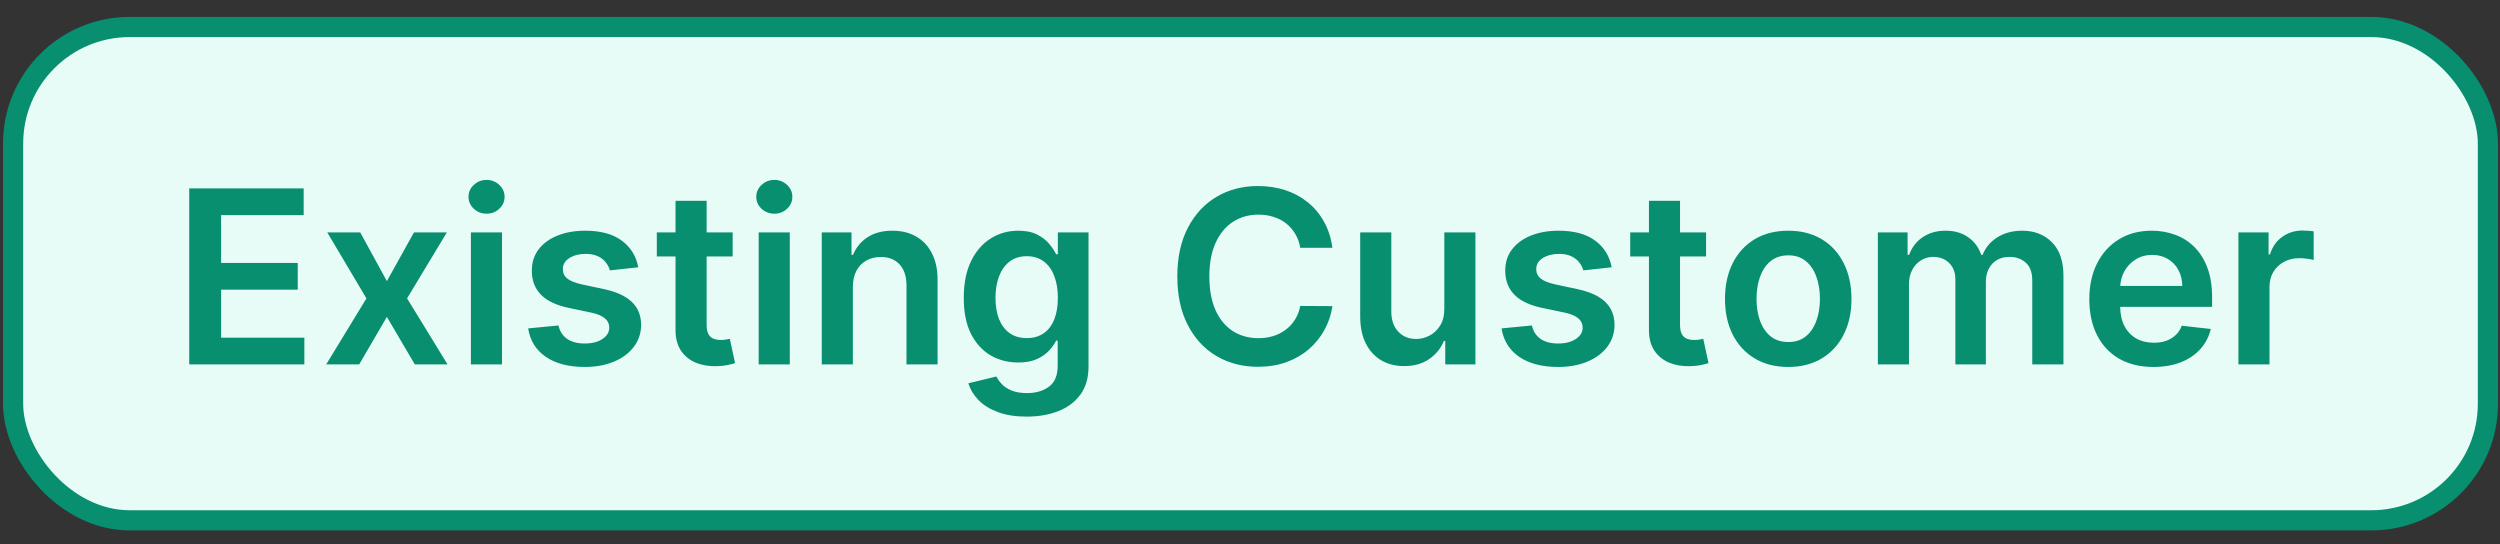
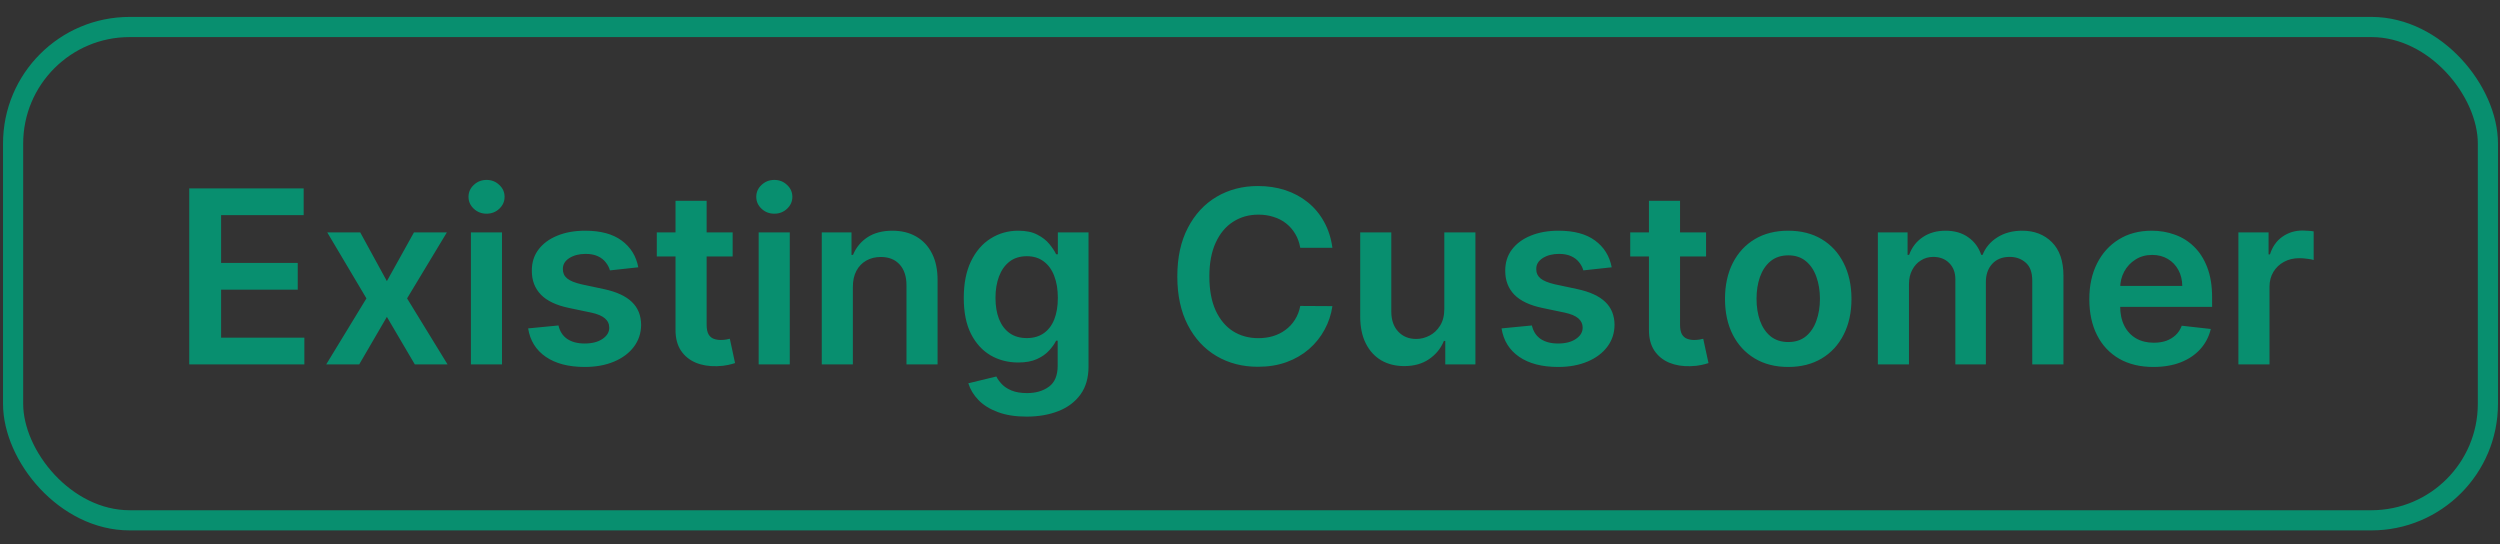
<svg xmlns="http://www.w3.org/2000/svg" width="124" height="27" viewBox="0 0 124 27" fill="none">
  <rect x="0" y="0" width="124" height="27" fill="#333333" stroke="none" />
-   <rect x="0.65" y="1.339" width="122.75" height="24.469" rx="5.781" fill="#E8FCF7" />
  <rect x="0.65" y="1.339" width="122.75" height="24.469" rx="5.781" stroke="#088F6F" />
-   <path d="M9.386 18.073V9.346H15.062V10.671H10.967V13.04H14.768V14.366H10.967V16.748H15.096V18.073H9.386ZM17.868 11.528L19.189 13.944L20.532 11.528H22.164L20.191 14.8L22.198 18.073H20.574L19.189 15.717L17.817 18.073H16.181L18.175 14.8L16.232 11.528H17.868ZM23.357 18.073V11.528H24.899V18.073H23.357ZM24.132 10.599C23.888 10.599 23.678 10.518 23.502 10.356C23.326 10.191 23.238 9.994 23.238 9.764C23.238 9.531 23.326 9.333 23.502 9.171C23.678 9.006 23.888 8.924 24.132 8.924C24.38 8.924 24.59 9.006 24.763 9.171C24.939 9.333 25.027 9.531 25.027 9.764C25.027 9.994 24.939 10.191 24.763 10.356C24.59 10.518 24.38 10.599 24.132 10.599ZM31.659 13.258L30.253 13.411C30.213 13.269 30.143 13.136 30.044 13.011C29.947 12.886 29.817 12.785 29.652 12.708C29.487 12.632 29.285 12.593 29.047 12.593C28.726 12.593 28.456 12.663 28.237 12.802C28.021 12.941 27.915 13.121 27.918 13.343C27.915 13.533 27.984 13.688 28.126 13.808C28.271 13.927 28.51 14.025 28.842 14.102L29.959 14.34C30.578 14.474 31.038 14.685 31.339 14.975C31.643 15.265 31.797 15.644 31.8 16.113C31.797 16.525 31.676 16.889 31.437 17.204C31.202 17.516 30.873 17.761 30.453 17.937C30.033 18.113 29.55 18.201 29.004 18.201C28.203 18.201 27.558 18.033 27.07 17.698C26.581 17.36 26.29 16.89 26.196 16.288L27.7 16.143C27.768 16.438 27.913 16.661 28.135 16.812C28.357 16.962 28.645 17.038 29 17.038C29.366 17.038 29.66 16.962 29.882 16.812C30.107 16.661 30.219 16.475 30.219 16.254C30.219 16.066 30.146 15.911 30.001 15.789C29.859 15.667 29.638 15.573 29.337 15.508L28.22 15.274C27.592 15.143 27.128 14.923 26.827 14.613C26.526 14.3 26.376 13.906 26.379 13.428C26.376 13.025 26.486 12.675 26.707 12.38C26.932 12.082 27.243 11.852 27.641 11.69C28.041 11.525 28.503 11.443 29.026 11.443C29.793 11.443 30.396 11.606 30.837 11.933C31.28 12.259 31.554 12.701 31.659 13.258ZM36.34 11.528V12.721L32.577 12.721V11.528L36.34 11.528ZM33.506 9.96H35.049V16.105C35.049 16.312 35.08 16.471 35.143 16.582C35.208 16.69 35.293 16.764 35.398 16.803C35.504 16.843 35.62 16.863 35.748 16.863C35.844 16.863 35.932 16.856 36.012 16.842C36.094 16.828 36.157 16.815 36.2 16.803L36.459 18.009C36.377 18.038 36.259 18.069 36.106 18.103C35.955 18.137 35.77 18.157 35.552 18.163C35.165 18.174 34.817 18.116 34.508 17.988C34.198 17.857 33.952 17.656 33.77 17.383C33.592 17.11 33.504 16.769 33.506 16.36V9.96ZM37.63 18.073V11.528H39.173V18.073H37.63ZM38.406 10.599C38.161 10.599 37.951 10.518 37.775 10.356C37.599 10.191 37.511 9.994 37.511 9.764C37.511 9.531 37.599 9.333 37.775 9.171C37.951 9.006 38.161 8.924 38.406 8.924C38.653 8.924 38.863 9.006 39.036 9.171C39.213 9.333 39.301 9.531 39.301 9.764C39.301 9.994 39.213 10.191 39.036 10.356C38.863 10.518 38.653 10.599 38.406 10.599ZM42.302 14.238V18.073H40.759V11.528H42.234V12.64H42.31C42.461 12.274 42.701 11.982 43.031 11.766C43.363 11.55 43.773 11.443 44.262 11.443C44.714 11.443 45.107 11.539 45.442 11.732C45.781 11.925 46.042 12.205 46.227 12.572C46.414 12.938 46.506 13.383 46.504 13.906V18.073H44.961V14.144C44.961 13.707 44.847 13.364 44.62 13.117C44.395 12.87 44.084 12.746 43.687 12.746C43.417 12.746 43.177 12.806 42.967 12.925C42.759 13.042 42.596 13.211 42.477 13.433C42.36 13.654 42.302 13.923 42.302 14.238ZM50.918 20.664C50.364 20.664 49.888 20.589 49.491 20.438C49.093 20.291 48.773 20.092 48.532 19.842C48.29 19.592 48.123 19.315 48.029 19.011L49.418 18.674C49.481 18.802 49.572 18.928 49.691 19.053C49.81 19.181 49.971 19.286 50.172 19.369C50.377 19.454 50.634 19.497 50.944 19.497C51.381 19.497 51.743 19.39 52.031 19.177C52.317 18.967 52.461 18.62 52.461 18.137V16.897H52.384C52.305 17.056 52.188 17.22 52.035 17.387C51.884 17.555 51.684 17.695 51.434 17.809C51.187 17.923 50.876 17.98 50.501 17.98C49.998 17.98 49.542 17.862 49.133 17.626C48.727 17.387 48.403 17.032 48.161 16.56C47.922 16.086 47.803 15.492 47.803 14.779C47.803 14.06 47.922 13.454 48.161 12.96C48.403 12.462 48.728 12.086 49.137 11.83C49.546 11.572 50.002 11.443 50.505 11.443C50.888 11.443 51.204 11.508 51.451 11.639C51.701 11.766 51.9 11.921 52.047 12.103C52.195 12.282 52.307 12.451 52.384 12.61H52.469V11.528H53.991V18.18C53.991 18.739 53.857 19.203 53.59 19.569C53.323 19.935 52.958 20.21 52.495 20.391C52.032 20.573 51.506 20.664 50.918 20.664ZM50.931 16.769C51.258 16.769 51.536 16.69 51.766 16.531C51.996 16.372 52.171 16.143 52.29 15.845C52.41 15.546 52.469 15.188 52.469 14.771C52.469 14.359 52.41 13.998 52.29 13.688C52.174 13.379 52.001 13.139 51.77 12.968C51.543 12.795 51.263 12.708 50.931 12.708C50.587 12.708 50.3 12.798 50.07 12.977C49.84 13.156 49.667 13.401 49.55 13.714C49.434 14.024 49.376 14.376 49.376 14.771C49.376 15.171 49.434 15.522 49.55 15.823C49.67 16.122 49.844 16.355 50.075 16.522C50.307 16.687 50.593 16.769 50.931 16.769ZM66.087 12.29H64.493C64.447 12.029 64.364 11.798 64.241 11.596C64.119 11.391 63.967 11.218 63.785 11.076C63.604 10.934 63.396 10.828 63.163 10.757C62.933 10.683 62.685 10.646 62.417 10.646C61.943 10.646 61.523 10.765 61.156 11.004C60.79 11.239 60.503 11.586 60.295 12.043C60.088 12.498 59.984 13.053 59.984 13.71C59.984 14.377 60.088 14.94 60.295 15.397C60.506 15.852 60.792 16.195 61.156 16.428C61.523 16.658 61.942 16.773 62.413 16.773C62.675 16.773 62.919 16.739 63.146 16.671C63.376 16.6 63.582 16.497 63.764 16.36C63.949 16.224 64.104 16.056 64.229 15.857C64.356 15.658 64.445 15.431 64.493 15.175L66.087 15.184C66.027 15.599 65.898 15.988 65.699 16.352C65.503 16.715 65.246 17.036 64.927 17.315C64.609 17.59 64.237 17.806 63.811 17.962C63.385 18.116 62.912 18.192 62.392 18.192C61.625 18.192 60.94 18.015 60.338 17.66C59.736 17.305 59.261 16.792 58.915 16.122C58.568 15.451 58.395 14.647 58.395 13.71C58.395 12.769 58.569 11.965 58.919 11.298C59.268 10.627 59.744 10.114 60.346 9.759C60.949 9.404 61.631 9.227 62.392 9.227C62.878 9.227 63.33 9.295 63.747 9.431C64.165 9.568 64.537 9.768 64.864 10.032C65.19 10.293 65.459 10.614 65.669 10.995C65.882 11.373 66.021 11.805 66.087 12.29ZM71.638 15.32V11.528H73.181V18.073H71.685V16.91H71.617C71.469 17.276 71.226 17.576 70.888 17.809C70.553 18.042 70.139 18.158 69.648 18.158C69.219 18.158 68.84 18.063 68.51 17.873C68.183 17.68 67.928 17.4 67.743 17.033C67.558 16.664 67.466 16.218 67.466 15.695V11.528H69.009V15.457C69.009 15.871 69.122 16.201 69.35 16.445C69.577 16.69 69.875 16.812 70.245 16.812C70.472 16.812 70.692 16.756 70.905 16.646C71.118 16.535 71.293 16.37 71.429 16.151C71.569 15.93 71.638 15.653 71.638 15.32ZM79.94 13.258L78.534 13.411C78.494 13.269 78.425 13.136 78.325 13.011C78.229 12.886 78.098 12.785 77.933 12.708C77.768 12.632 77.567 12.593 77.328 12.593C77.007 12.593 76.737 12.663 76.518 12.802C76.302 12.941 76.196 13.121 76.199 13.343C76.196 13.533 76.266 13.688 76.408 13.808C76.552 13.927 76.791 14.025 77.124 14.102L78.24 14.34C78.859 14.474 79.32 14.685 79.621 14.975C79.925 15.265 80.078 15.644 80.081 16.113C80.078 16.525 79.957 16.889 79.719 17.204C79.483 17.516 79.155 17.761 78.734 17.937C78.314 18.113 77.831 18.201 77.285 18.201C76.484 18.201 75.839 18.033 75.351 17.698C74.862 17.36 74.571 16.89 74.477 16.288L75.981 16.143C76.05 16.438 76.195 16.661 76.416 16.812C76.638 16.962 76.926 17.038 77.281 17.038C77.648 17.038 77.942 16.962 78.163 16.812C78.388 16.661 78.5 16.475 78.5 16.254C78.5 16.066 78.427 15.911 78.283 15.789C78.141 15.667 77.919 15.573 77.618 15.508L76.501 15.274C75.874 15.143 75.409 14.923 75.108 14.613C74.807 14.3 74.658 13.906 74.66 13.428C74.658 13.025 74.767 12.675 74.989 12.38C75.213 12.082 75.524 11.852 75.922 11.69C76.322 11.525 76.784 11.443 77.307 11.443C78.074 11.443 78.677 11.606 79.118 11.933C79.561 12.259 79.835 12.701 79.94 13.258ZM84.621 11.528V12.721H80.859V11.528H84.621ZM81.788 9.96H83.33V16.105C83.33 16.312 83.361 16.471 83.424 16.582C83.489 16.69 83.575 16.764 83.68 16.803C83.785 16.843 83.901 16.863 84.029 16.863C84.126 16.863 84.214 16.856 84.293 16.842C84.376 16.828 84.438 16.815 84.481 16.803L84.741 18.009C84.658 18.038 84.54 18.069 84.387 18.103C84.236 18.137 84.052 18.157 83.833 18.163C83.447 18.174 83.099 18.116 82.789 17.988C82.479 17.857 82.234 17.656 82.052 17.383C81.873 17.11 81.785 16.769 81.788 16.36V9.96ZM88.696 18.201C88.057 18.201 87.503 18.06 87.034 17.779C86.566 17.498 86.202 17.105 85.944 16.599C85.688 16.093 85.56 15.502 85.56 14.826C85.56 14.15 85.688 13.558 85.944 13.049C86.202 12.54 86.566 12.146 87.034 11.864C87.503 11.583 88.057 11.443 88.696 11.443C89.335 11.443 89.889 11.583 90.358 11.864C90.827 12.146 91.189 12.54 91.445 13.049C91.703 13.558 91.833 14.15 91.833 14.826C91.833 15.502 91.703 16.093 91.445 16.599C91.189 17.105 90.827 17.498 90.358 17.779C89.889 18.06 89.335 18.201 88.696 18.201ZM88.705 16.965C89.051 16.965 89.341 16.87 89.574 16.68C89.807 16.487 89.98 16.228 90.094 15.904C90.21 15.58 90.269 15.22 90.269 14.822C90.269 14.421 90.21 14.059 90.094 13.735C89.98 13.408 89.807 13.149 89.574 12.955C89.341 12.762 89.051 12.665 88.705 12.665C88.35 12.665 88.054 12.762 87.819 12.955C87.585 13.149 87.411 13.408 87.294 13.735C87.181 14.059 87.124 14.421 87.124 14.822C87.124 15.22 87.181 15.58 87.294 15.904C87.411 16.228 87.585 16.487 87.819 16.68C88.054 16.87 88.35 16.965 88.705 16.965ZM93.142 18.073V11.528H94.616V12.64H94.693C94.829 12.265 95.055 11.972 95.371 11.762C95.686 11.549 96.062 11.443 96.5 11.443C96.943 11.443 97.317 11.55 97.621 11.766C97.927 11.979 98.143 12.271 98.268 12.64H98.337C98.481 12.276 98.726 11.987 99.07 11.771C99.416 11.552 99.827 11.443 100.301 11.443C100.903 11.443 101.395 11.633 101.776 12.014C102.156 12.394 102.347 12.95 102.347 13.68V18.073H100.8V13.918C100.8 13.512 100.692 13.215 100.476 13.028C100.26 12.837 99.996 12.742 99.683 12.742C99.311 12.742 99.02 12.859 98.81 13.092C98.602 13.322 98.499 13.621 98.499 13.991V18.073H96.986V13.854C96.986 13.516 96.883 13.246 96.679 13.045C96.477 12.843 96.213 12.742 95.886 12.742C95.665 12.742 95.463 12.799 95.281 12.913C95.099 13.024 94.954 13.181 94.847 13.386C94.739 13.587 94.685 13.823 94.685 14.093V18.073H93.142ZM106.809 18.201C106.153 18.201 105.586 18.065 105.109 17.792C104.635 17.516 104.269 17.127 104.014 16.624C103.758 16.119 103.63 15.524 103.63 14.839C103.63 14.165 103.758 13.575 104.014 13.066C104.272 12.555 104.633 12.157 105.096 11.873C105.559 11.586 106.103 11.443 106.728 11.443C107.132 11.443 107.512 11.508 107.87 11.639C108.231 11.766 108.549 11.965 108.825 12.235C109.103 12.505 109.322 12.849 109.481 13.266C109.64 13.681 109.72 14.175 109.72 14.749V15.222H104.355V14.183H108.241C108.238 13.887 108.174 13.624 108.049 13.394C107.924 13.161 107.75 12.978 107.525 12.845C107.304 12.711 107.045 12.644 106.75 12.644C106.434 12.644 106.157 12.721 105.919 12.874C105.68 13.025 105.494 13.224 105.36 13.471C105.23 13.715 105.163 13.984 105.16 14.276V15.184C105.16 15.565 105.23 15.891 105.369 16.164C105.508 16.434 105.703 16.641 105.953 16.786C106.203 16.928 106.495 16.999 106.831 16.999C107.055 16.999 107.258 16.968 107.44 16.906C107.622 16.84 107.779 16.745 107.913 16.62C108.046 16.495 108.147 16.34 108.215 16.156L109.656 16.317C109.565 16.698 109.392 17.031 109.136 17.315C108.883 17.596 108.559 17.815 108.164 17.971C107.769 18.124 107.318 18.201 106.809 18.201ZM111.025 18.073V11.528H112.521V12.619H112.589C112.708 12.241 112.913 11.95 113.202 11.745C113.495 11.538 113.829 11.434 114.204 11.434C114.289 11.434 114.384 11.438 114.489 11.447C114.597 11.453 114.687 11.462 114.758 11.477V12.896C114.692 12.873 114.589 12.853 114.447 12.836C114.307 12.816 114.173 12.806 114.042 12.806C113.761 12.806 113.508 12.867 113.283 12.989C113.062 13.109 112.887 13.275 112.759 13.488C112.631 13.701 112.567 13.947 112.567 14.225V18.073H111.025Z" fill="#088F6F" />
+   <path d="M9.386 18.073V9.346H15.062V10.671H10.967V13.04H14.768V14.366H10.967V16.748H15.096V18.073H9.386ZM17.868 11.528L19.189 13.944L20.532 11.528H22.164L20.191 14.8L22.198 18.073H20.574L19.189 15.717L17.817 18.073H16.181L18.175 14.8L16.232 11.528H17.868ZM23.357 18.073V11.528H24.899V18.073H23.357ZM24.132 10.599C23.888 10.599 23.678 10.518 23.502 10.356C23.326 10.191 23.238 9.994 23.238 9.764C23.238 9.531 23.326 9.333 23.502 9.171C23.678 9.006 23.888 8.924 24.132 8.924C24.38 8.924 24.59 9.006 24.763 9.171C24.939 9.333 25.027 9.531 25.027 9.764C25.027 9.994 24.939 10.191 24.763 10.356C24.59 10.518 24.38 10.599 24.132 10.599ZM31.659 13.258L30.253 13.411C30.213 13.269 30.143 13.136 30.044 13.011C29.947 12.886 29.817 12.785 29.652 12.708C29.487 12.632 29.285 12.593 29.047 12.593C28.726 12.593 28.456 12.663 28.237 12.802C28.021 12.941 27.915 13.121 27.918 13.343C27.915 13.533 27.984 13.688 28.126 13.808C28.271 13.927 28.51 14.025 28.842 14.102L29.959 14.34C30.578 14.474 31.038 14.685 31.339 14.975C31.643 15.265 31.797 15.644 31.8 16.113C31.797 16.525 31.676 16.889 31.437 17.204C31.202 17.516 30.873 17.761 30.453 17.937C30.033 18.113 29.55 18.201 29.004 18.201C28.203 18.201 27.558 18.033 27.07 17.698C26.581 17.36 26.29 16.89 26.196 16.288L27.7 16.143C27.768 16.438 27.913 16.661 28.135 16.812C28.357 16.962 28.645 17.038 29 17.038C29.366 17.038 29.66 16.962 29.882 16.812C30.107 16.661 30.219 16.475 30.219 16.254C30.219 16.066 30.146 15.911 30.001 15.789C29.859 15.667 29.638 15.573 29.337 15.508L28.22 15.274C27.592 15.143 27.128 14.923 26.827 14.613C26.526 14.3 26.376 13.906 26.379 13.428C26.376 13.025 26.486 12.675 26.707 12.38C26.932 12.082 27.243 11.852 27.641 11.69C28.041 11.525 28.503 11.443 29.026 11.443C29.793 11.443 30.396 11.606 30.837 11.933C31.28 12.259 31.554 12.701 31.659 13.258ZM36.34 11.528V12.721L32.577 12.721V11.528L36.34 11.528ZM33.506 9.96H35.049V16.105C35.049 16.312 35.08 16.471 35.143 16.582C35.208 16.69 35.293 16.764 35.398 16.803C35.504 16.843 35.62 16.863 35.748 16.863C35.844 16.863 35.932 16.856 36.012 16.842C36.094 16.828 36.157 16.815 36.2 16.803L36.459 18.009C36.377 18.038 36.259 18.069 36.106 18.103C35.955 18.137 35.77 18.157 35.552 18.163C35.165 18.174 34.817 18.116 34.508 17.988C34.198 17.857 33.952 17.656 33.77 17.383C33.592 17.11 33.504 16.769 33.506 16.36V9.96ZM37.63 18.073V11.528H39.173V18.073H37.63ZM38.406 10.599C38.161 10.599 37.951 10.518 37.775 10.356C37.599 10.191 37.511 9.994 37.511 9.764C37.511 9.531 37.599 9.333 37.775 9.171C37.951 9.006 38.161 8.924 38.406 8.924C38.653 8.924 38.863 9.006 39.036 9.171C39.213 9.333 39.301 9.531 39.301 9.764C39.301 9.994 39.213 10.191 39.036 10.356C38.863 10.518 38.653 10.599 38.406 10.599ZM42.302 14.238V18.073H40.759V11.528H42.234V12.64H42.31C42.461 12.274 42.701 11.982 43.031 11.766C43.363 11.55 43.773 11.443 44.262 11.443C44.714 11.443 45.107 11.539 45.442 11.732C45.781 11.925 46.042 12.205 46.227 12.572C46.414 12.938 46.506 13.383 46.504 13.906V18.073H44.961V14.144C44.961 13.707 44.847 13.364 44.62 13.117C44.395 12.87 44.084 12.746 43.687 12.746C43.417 12.746 43.177 12.806 42.967 12.925C42.759 13.042 42.596 13.211 42.477 13.433C42.36 13.654 42.302 13.923 42.302 14.238ZM50.918 20.664C50.364 20.664 49.888 20.589 49.491 20.438C49.093 20.291 48.773 20.092 48.532 19.842C48.29 19.592 48.123 19.315 48.029 19.011L49.418 18.674C49.481 18.802 49.572 18.928 49.691 19.053C49.81 19.181 49.971 19.286 50.172 19.369C50.377 19.454 50.634 19.497 50.944 19.497C51.381 19.497 51.743 19.39 52.031 19.177C52.317 18.967 52.461 18.62 52.461 18.137V16.897H52.384C52.305 17.056 52.188 17.22 52.035 17.387C51.884 17.555 51.684 17.695 51.434 17.809C51.187 17.923 50.876 17.98 50.501 17.98C49.998 17.98 49.542 17.862 49.133 17.626C48.727 17.387 48.403 17.032 48.161 16.56C47.922 16.086 47.803 15.492 47.803 14.779C47.803 14.06 47.922 13.454 48.161 12.96C48.403 12.462 48.728 12.086 49.137 11.83C49.546 11.572 50.002 11.443 50.505 11.443C50.888 11.443 51.204 11.508 51.451 11.639C51.701 11.766 51.9 11.921 52.047 12.103C52.195 12.282 52.307 12.451 52.384 12.61H52.469V11.528H53.991V18.18C53.991 18.739 53.857 19.203 53.59 19.569C53.323 19.935 52.958 20.21 52.495 20.391C52.032 20.573 51.506 20.664 50.918 20.664ZM50.931 16.769C51.258 16.769 51.536 16.69 51.766 16.531C51.996 16.372 52.171 16.143 52.29 15.845C52.41 15.546 52.469 15.188 52.469 14.771C52.469 14.359 52.41 13.998 52.29 13.688C52.174 13.379 52.001 13.139 51.77 12.968C51.543 12.795 51.263 12.708 50.931 12.708C50.587 12.708 50.3 12.798 50.07 12.977C49.84 13.156 49.667 13.401 49.55 13.714C49.434 14.024 49.376 14.376 49.376 14.771C49.376 15.171 49.434 15.522 49.55 15.823C49.67 16.122 49.844 16.355 50.075 16.522C50.307 16.687 50.593 16.769 50.931 16.769ZM66.087 12.29H64.493C64.447 12.029 64.364 11.798 64.241 11.596C64.119 11.391 63.967 11.218 63.785 11.076C63.604 10.934 63.396 10.828 63.163 10.757C62.933 10.683 62.685 10.646 62.417 10.646C61.943 10.646 61.523 10.765 61.156 11.004C60.79 11.239 60.503 11.586 60.295 12.043C60.088 12.498 59.984 13.053 59.984 13.71C59.984 14.377 60.088 14.94 60.295 15.397C60.506 15.852 60.792 16.195 61.156 16.428C61.523 16.658 61.942 16.773 62.413 16.773C62.675 16.773 62.919 16.739 63.146 16.671C63.376 16.6 63.582 16.497 63.764 16.36C63.949 16.224 64.104 16.056 64.229 15.857C64.356 15.658 64.445 15.431 64.493 15.175L66.087 15.184C66.027 15.599 65.898 15.988 65.699 16.352C65.503 16.715 65.246 17.036 64.927 17.315C64.609 17.59 64.237 17.806 63.811 17.962C63.385 18.116 62.912 18.192 62.392 18.192C61.625 18.192 60.94 18.015 60.338 17.66C59.736 17.305 59.261 16.792 58.915 16.122C58.568 15.451 58.395 14.647 58.395 13.71C58.395 12.769 58.569 11.965 58.919 11.298C59.268 10.627 59.744 10.114 60.346 9.759C60.949 9.404 61.631 9.227 62.392 9.227C62.878 9.227 63.33 9.295 63.747 9.431C64.165 9.568 64.537 9.768 64.864 10.032C65.19 10.293 65.459 10.614 65.669 10.995C65.882 11.373 66.021 11.805 66.087 12.29ZM71.638 15.32V11.528H73.181V18.073H71.685V16.91H71.617C71.469 17.276 71.226 17.576 70.888 17.809C70.553 18.042 70.139 18.158 69.648 18.158C69.219 18.158 68.84 18.063 68.51 17.873C68.183 17.68 67.928 17.4 67.743 17.033C67.558 16.664 67.466 16.218 67.466 15.695V11.528H69.009V15.457C69.009 15.871 69.122 16.201 69.35 16.445C69.577 16.69 69.875 16.812 70.245 16.812C70.472 16.812 70.692 16.756 70.905 16.646C71.118 16.535 71.293 16.37 71.429 16.151C71.569 15.93 71.638 15.653 71.638 15.32ZM79.94 13.258L78.534 13.411C78.494 13.269 78.425 13.136 78.325 13.011C78.229 12.886 78.098 12.785 77.933 12.708C77.768 12.632 77.567 12.593 77.328 12.593C77.007 12.593 76.737 12.663 76.518 12.802C76.302 12.941 76.196 13.121 76.199 13.343C76.196 13.533 76.266 13.688 76.408 13.808C76.552 13.927 76.791 14.025 77.124 14.102L78.24 14.34C78.859 14.474 79.32 14.685 79.621 14.975C79.925 15.265 80.078 15.644 80.081 16.113C80.078 16.525 79.957 16.889 79.719 17.204C79.483 17.516 79.155 17.761 78.734 17.937C78.314 18.113 77.831 18.201 77.285 18.201C76.484 18.201 75.839 18.033 75.351 17.698C74.862 17.36 74.571 16.89 74.477 16.288L75.981 16.143C76.05 16.438 76.195 16.661 76.416 16.812C76.638 16.962 76.926 17.038 77.281 17.038C77.648 17.038 77.942 16.962 78.163 16.812C78.388 16.661 78.5 16.475 78.5 16.254C78.5 16.066 78.427 15.911 78.283 15.789C78.141 15.667 77.919 15.573 77.618 15.508L76.501 15.274C75.874 15.143 75.409 14.923 75.108 14.613C74.807 14.3 74.658 13.906 74.66 13.428C74.658 13.025 74.767 12.675 74.989 12.38C75.213 12.082 75.524 11.852 75.922 11.69C76.322 11.525 76.784 11.443 77.307 11.443C78.074 11.443 78.677 11.606 79.118 11.933C79.561 12.259 79.835 12.701 79.94 13.258ZM84.621 11.528V12.721H80.859V11.528H84.621M81.788 9.96H83.33V16.105C83.33 16.312 83.361 16.471 83.424 16.582C83.489 16.69 83.575 16.764 83.68 16.803C83.785 16.843 83.901 16.863 84.029 16.863C84.126 16.863 84.214 16.856 84.293 16.842C84.376 16.828 84.438 16.815 84.481 16.803L84.741 18.009C84.658 18.038 84.54 18.069 84.387 18.103C84.236 18.137 84.052 18.157 83.833 18.163C83.447 18.174 83.099 18.116 82.789 17.988C82.479 17.857 82.234 17.656 82.052 17.383C81.873 17.11 81.785 16.769 81.788 16.36V9.96ZM88.696 18.201C88.057 18.201 87.503 18.06 87.034 17.779C86.566 17.498 86.202 17.105 85.944 16.599C85.688 16.093 85.56 15.502 85.56 14.826C85.56 14.15 85.688 13.558 85.944 13.049C86.202 12.54 86.566 12.146 87.034 11.864C87.503 11.583 88.057 11.443 88.696 11.443C89.335 11.443 89.889 11.583 90.358 11.864C90.827 12.146 91.189 12.54 91.445 13.049C91.703 13.558 91.833 14.15 91.833 14.826C91.833 15.502 91.703 16.093 91.445 16.599C91.189 17.105 90.827 17.498 90.358 17.779C89.889 18.06 89.335 18.201 88.696 18.201ZM88.705 16.965C89.051 16.965 89.341 16.87 89.574 16.68C89.807 16.487 89.98 16.228 90.094 15.904C90.21 15.58 90.269 15.22 90.269 14.822C90.269 14.421 90.21 14.059 90.094 13.735C89.98 13.408 89.807 13.149 89.574 12.955C89.341 12.762 89.051 12.665 88.705 12.665C88.35 12.665 88.054 12.762 87.819 12.955C87.585 13.149 87.411 13.408 87.294 13.735C87.181 14.059 87.124 14.421 87.124 14.822C87.124 15.22 87.181 15.58 87.294 15.904C87.411 16.228 87.585 16.487 87.819 16.68C88.054 16.87 88.35 16.965 88.705 16.965ZM93.142 18.073V11.528H94.616V12.64H94.693C94.829 12.265 95.055 11.972 95.371 11.762C95.686 11.549 96.062 11.443 96.5 11.443C96.943 11.443 97.317 11.55 97.621 11.766C97.927 11.979 98.143 12.271 98.268 12.64H98.337C98.481 12.276 98.726 11.987 99.07 11.771C99.416 11.552 99.827 11.443 100.301 11.443C100.903 11.443 101.395 11.633 101.776 12.014C102.156 12.394 102.347 12.95 102.347 13.68V18.073H100.8V13.918C100.8 13.512 100.692 13.215 100.476 13.028C100.26 12.837 99.996 12.742 99.683 12.742C99.311 12.742 99.02 12.859 98.81 13.092C98.602 13.322 98.499 13.621 98.499 13.991V18.073H96.986V13.854C96.986 13.516 96.883 13.246 96.679 13.045C96.477 12.843 96.213 12.742 95.886 12.742C95.665 12.742 95.463 12.799 95.281 12.913C95.099 13.024 94.954 13.181 94.847 13.386C94.739 13.587 94.685 13.823 94.685 14.093V18.073H93.142ZM106.809 18.201C106.153 18.201 105.586 18.065 105.109 17.792C104.635 17.516 104.269 17.127 104.014 16.624C103.758 16.119 103.63 15.524 103.63 14.839C103.63 14.165 103.758 13.575 104.014 13.066C104.272 12.555 104.633 12.157 105.096 11.873C105.559 11.586 106.103 11.443 106.728 11.443C107.132 11.443 107.512 11.508 107.87 11.639C108.231 11.766 108.549 11.965 108.825 12.235C109.103 12.505 109.322 12.849 109.481 13.266C109.64 13.681 109.72 14.175 109.72 14.749V15.222H104.355V14.183H108.241C108.238 13.887 108.174 13.624 108.049 13.394C107.924 13.161 107.75 12.978 107.525 12.845C107.304 12.711 107.045 12.644 106.75 12.644C106.434 12.644 106.157 12.721 105.919 12.874C105.68 13.025 105.494 13.224 105.36 13.471C105.23 13.715 105.163 13.984 105.16 14.276V15.184C105.16 15.565 105.23 15.891 105.369 16.164C105.508 16.434 105.703 16.641 105.953 16.786C106.203 16.928 106.495 16.999 106.831 16.999C107.055 16.999 107.258 16.968 107.44 16.906C107.622 16.84 107.779 16.745 107.913 16.62C108.046 16.495 108.147 16.34 108.215 16.156L109.656 16.317C109.565 16.698 109.392 17.031 109.136 17.315C108.883 17.596 108.559 17.815 108.164 17.971C107.769 18.124 107.318 18.201 106.809 18.201ZM111.025 18.073V11.528H112.521V12.619H112.589C112.708 12.241 112.913 11.95 113.202 11.745C113.495 11.538 113.829 11.434 114.204 11.434C114.289 11.434 114.384 11.438 114.489 11.447C114.597 11.453 114.687 11.462 114.758 11.477V12.896C114.692 12.873 114.589 12.853 114.447 12.836C114.307 12.816 114.173 12.806 114.042 12.806C113.761 12.806 113.508 12.867 113.283 12.989C113.062 13.109 112.887 13.275 112.759 13.488C112.631 13.701 112.567 13.947 112.567 14.225V18.073H111.025Z" fill="#088F6F" />
</svg>